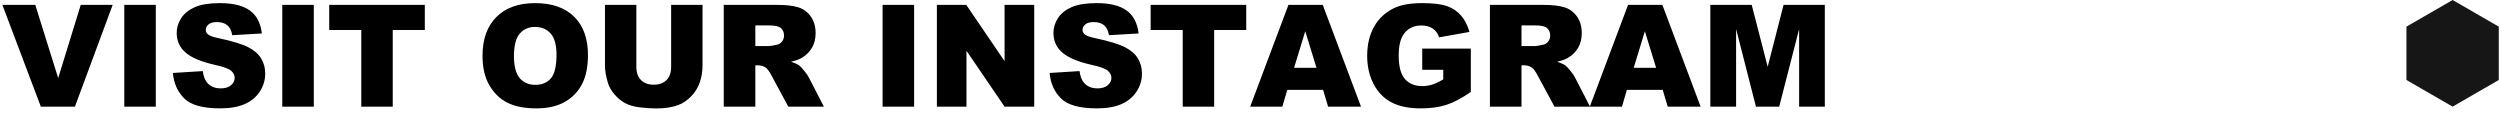
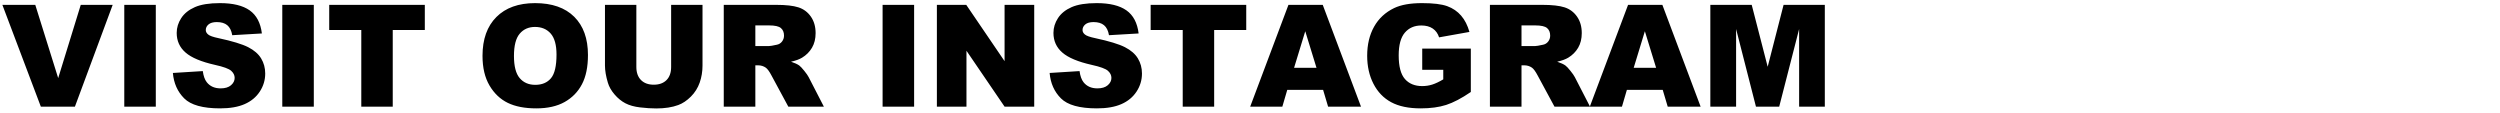
<svg xmlns="http://www.w3.org/2000/svg" width="422px" height="19px" viewBox="0 0 422 19" version="1.1">
  <title>Group 17</title>
  <g id="Page-1" stroke="none" stroke-width="1" fill="none" fill-rule="evenodd">
    <g id="home" transform="translate(-923, -4941)">
      <g id="footer" transform="translate(0, 4890)">
        <g id="Group-17" transform="translate(923, 51)">
          <path d="M12.646,18 L19.021,0.82 L13.631,0.82 L9.822,13.184 L5.955,0.82 L0.4,0.82 L6.893,18 L12.646,18 Z M26.299,18 L26.299,0.82 L20.979,0.82 L20.979,18 L26.299,18 Z M37.162,18.293 C38.826,18.293 40.205,18.053 41.299,17.572 C42.393,17.092 43.244,16.387 43.854,15.457 C44.463,14.527 44.768,13.512 44.768,12.41 C44.768,11.473 44.539,10.625 44.082,9.867 C43.625,9.109 42.895,8.475 41.891,7.963 C40.887,7.451 39.225,6.945 36.904,6.445 C35.967,6.25 35.373,6.039 35.123,5.812 C34.865,5.594 34.736,5.348 34.736,5.074 C34.736,4.699 34.893,4.381 35.205,4.119 C35.518,3.857 35.982,3.727 36.6,3.727 C37.35,3.727 37.938,3.902 38.363,4.254 C38.789,4.605 39.068,5.168 39.201,5.941 L39.201,5.941 L44.205,5.648 C43.986,3.867 43.301,2.568 42.148,1.752 C40.996,0.936 39.322,0.527 37.127,0.527 C35.338,0.527 33.93,0.752 32.902,1.201 C31.875,1.65 31.105,2.268 30.594,3.053 C30.082,3.838 29.826,4.672 29.826,5.555 C29.826,6.898 30.326,8.004 31.326,8.871 C32.318,9.738 33.979,10.434 36.307,10.957 C37.729,11.27 38.635,11.602 39.025,11.953 C39.416,12.305 39.611,12.703 39.611,13.148 C39.611,13.617 39.406,14.029 38.996,14.385 C38.586,14.74 38.002,14.918 37.244,14.918 C36.229,14.918 35.447,14.57 34.9,13.875 C34.564,13.445 34.342,12.82 34.232,12 L34.232,12 L29.182,12.316 C29.33,14.051 29.967,15.48 31.092,16.605 C32.217,17.73 34.24,18.293 37.162,18.293 Z M52.971,18 L52.971,0.82 L47.65,0.82 L47.65,18 L52.971,18 Z M66.295,18 L66.295,5.062 L71.709,5.062 L71.709,0.82 L55.572,0.82 L55.572,5.062 L60.986,5.062 L60.986,18 L66.295,18 Z M90.529,18.293 C92.436,18.293 94.027,17.936 95.305,17.221 C96.582,16.506 97.559,15.506 98.234,14.221 C98.91,12.936 99.248,11.289 99.248,9.281 C99.248,6.516 98.475,4.365 96.928,2.83 C95.381,1.295 93.178,0.527 90.318,0.527 C87.529,0.527 85.354,1.309 83.791,2.871 C82.229,4.434 81.447,6.617 81.447,9.422 C81.447,11.43 81.842,13.102 82.631,14.438 C83.42,15.773 84.449,16.75 85.719,17.367 C86.988,17.984 88.592,18.293 90.529,18.293 Z M90.354,14.32 C89.244,14.32 88.367,13.941 87.723,13.184 C87.078,12.426 86.756,11.18 86.756,9.445 C86.756,7.695 87.08,6.441 87.729,5.684 C88.377,4.926 89.236,4.547 90.307,4.547 C91.424,4.547 92.309,4.92 92.961,5.666 C93.613,6.412 93.939,7.594 93.939,9.211 C93.939,11.133 93.627,12.465 93.002,13.207 C92.377,13.949 91.494,14.32 90.354,14.32 Z M110.779,18.305 C112.225,18.305 113.463,18.113 114.494,17.73 C115.236,17.457 115.945,16.982 116.621,16.307 C117.297,15.631 117.793,14.842 118.109,13.939 C118.426,13.037 118.584,12.078 118.584,11.062 L118.584,11.062 L118.584,0.82 L113.287,0.82 L113.287,11.309 C113.287,12.262 113.027,12.998 112.508,13.518 C111.988,14.037 111.271,14.297 110.357,14.297 C109.436,14.297 108.715,14.033 108.195,13.506 C107.676,12.979 107.416,12.246 107.416,11.309 L107.416,11.309 L107.416,0.82 L102.119,0.82 L102.119,11.062 C102.119,11.906 102.283,12.875 102.611,13.969 C102.814,14.648 103.191,15.309 103.742,15.949 C104.293,16.59 104.9,17.084 105.564,17.432 C106.229,17.779 107.055,18.012 108.043,18.129 C109.031,18.246 109.943,18.305 110.779,18.305 Z M127.502,18 L127.502,11.027 L127.971,11.027 C128.455,11.027 128.889,11.16 129.271,11.426 C129.553,11.629 129.873,12.07 130.232,12.75 L130.232,12.75 L133.068,18 L139.068,18 L136.502,13.02 C136.377,12.77 136.129,12.414 135.758,11.953 C135.387,11.492 135.104,11.191 134.908,11.051 C134.619,10.84 134.158,10.629 133.525,10.418 C134.314,10.238 134.936,10.012 135.389,9.738 C136.1,9.309 136.658,8.748 137.064,8.057 C137.471,7.365 137.674,6.543 137.674,5.59 C137.674,4.496 137.408,3.568 136.877,2.807 C136.346,2.045 135.646,1.523 134.779,1.242 C133.912,0.961 132.658,0.82 131.018,0.82 L131.018,0.82 L122.17,0.82 L122.17,18 L127.502,18 Z M129.74,7.781 L127.502,7.781 L127.502,4.289 L129.834,4.289 C130.803,4.289 131.463,4.438 131.814,4.734 C132.166,5.031 132.342,5.457 132.342,6.012 C132.342,6.387 132.23,6.719 132.008,7.008 C131.785,7.297 131.498,7.477 131.146,7.547 C130.451,7.703 129.982,7.781 129.74,7.781 L129.74,7.781 Z M154.303,18 L154.303,0.82 L148.982,0.82 L148.982,18 L154.303,18 Z M163.139,18 L163.139,8.566 L169.572,18 L174.576,18 L174.576,0.82 L169.572,0.82 L169.572,10.324 L163.104,0.82 L158.146,0.82 L158.146,18 L163.139,18 Z M185.158,18.293 C186.822,18.293 188.201,18.053 189.295,17.572 C190.389,17.092 191.24,16.387 191.85,15.457 C192.459,14.527 192.764,13.512 192.764,12.41 C192.764,11.473 192.535,10.625 192.078,9.867 C191.621,9.109 190.891,8.475 189.887,7.963 C188.883,7.451 187.221,6.945 184.9,6.445 C183.963,6.25 183.369,6.039 183.119,5.812 C182.861,5.594 182.732,5.348 182.732,5.074 C182.732,4.699 182.889,4.381 183.201,4.119 C183.514,3.857 183.979,3.727 184.596,3.727 C185.346,3.727 185.934,3.902 186.359,4.254 C186.785,4.605 187.064,5.168 187.197,5.941 L187.197,5.941 L192.201,5.648 C191.982,3.867 191.297,2.568 190.145,1.752 C188.992,0.936 187.318,0.527 185.123,0.527 C183.334,0.527 181.926,0.752 180.898,1.201 C179.871,1.65 179.102,2.268 178.59,3.053 C178.078,3.838 177.822,4.672 177.822,5.555 C177.822,6.898 178.322,8.004 179.322,8.871 C180.314,9.738 181.975,10.434 184.303,10.957 C185.725,11.27 186.631,11.602 187.021,11.953 C187.412,12.305 187.607,12.703 187.607,13.148 C187.607,13.617 187.402,14.029 186.992,14.385 C186.582,14.74 185.998,14.918 185.24,14.918 C184.225,14.918 183.443,14.57 182.896,13.875 C182.561,13.445 182.338,12.82 182.229,12 L182.229,12 L177.178,12.316 C177.326,14.051 177.963,15.48 179.088,16.605 C180.213,17.73 182.236,18.293 185.158,18.293 Z M204.951,18 L204.951,5.062 L210.365,5.062 L210.365,0.82 L194.229,0.82 L194.229,5.062 L199.643,5.062 L199.643,18 L204.951,18 Z M216.459,18 L217.291,15.164 L223.338,15.164 L224.182,18 L229.736,18 L223.279,0.82 L217.49,0.82 L211.033,18 L216.459,18 Z M222.225,11.449 L218.439,11.449 L220.326,5.273 L222.225,11.449 Z M239.814,18.293 C241.471,18.293 242.902,18.1 244.109,17.713 C245.316,17.326 246.705,16.598 248.275,15.527 L248.275,15.527 L248.275,8.203 L240.072,8.203 L240.072,11.777 L243.623,11.777 L243.623,13.395 C242.928,13.809 242.311,14.102 241.771,14.273 C241.232,14.445 240.666,14.531 240.072,14.531 C238.822,14.531 237.848,14.133 237.148,13.336 C236.449,12.539 236.1,11.211 236.1,9.352 C236.1,7.602 236.445,6.322 237.137,5.514 C237.828,4.705 238.756,4.301 239.92,4.301 C240.701,4.301 241.344,4.473 241.848,4.816 C242.352,5.16 242.709,5.656 242.92,6.305 L242.92,6.305 L248.041,5.391 C247.729,4.281 247.262,3.365 246.641,2.643 C246.02,1.92 245.238,1.387 244.297,1.043 C243.355,0.699 241.936,0.527 240.037,0.527 C238.068,0.527 236.502,0.805 235.338,1.359 C233.846,2.078 232.713,3.131 231.939,4.518 C231.166,5.904 230.779,7.535 230.779,9.41 C230.779,11.191 231.133,12.77 231.84,14.145 C232.547,15.52 233.543,16.555 234.828,17.25 C236.113,17.945 237.775,18.293 239.814,18.293 Z M256.83,18 L256.83,11.027 L257.299,11.027 C257.783,11.027 258.217,11.16 258.6,11.426 C258.881,11.629 259.201,12.07 259.561,12.75 L259.561,12.75 L262.396,18 L268.396,18 L265.83,13.02 C265.705,12.77 265.457,12.414 265.086,11.953 C264.715,11.492 264.432,11.191 264.236,11.051 C263.947,10.84 263.486,10.629 262.854,10.418 C263.643,10.238 264.264,10.012 264.717,9.738 C265.428,9.309 265.986,8.748 266.393,8.057 C266.799,7.365 267.002,6.543 267.002,5.59 C267.002,4.496 266.736,3.568 266.205,2.807 C265.674,2.045 264.975,1.523 264.107,1.242 C263.24,0.961 261.986,0.82 260.346,0.82 L260.346,0.82 L251.498,0.82 L251.498,18 L256.83,18 Z M259.068,7.781 L256.83,7.781 L256.83,4.289 L259.162,4.289 C260.131,4.289 260.791,4.438 261.143,4.734 C261.494,5.031 261.67,5.457 261.67,6.012 C261.67,6.387 261.559,6.719 261.336,7.008 C261.113,7.297 260.826,7.477 260.475,7.547 C259.779,7.703 259.311,7.781 259.068,7.781 L259.068,7.781 Z M273.787,18 L274.619,15.164 L280.666,15.164 L281.51,18 L287.064,18 L280.607,0.82 L274.818,0.82 L268.361,18 L273.787,18 Z M279.553,11.449 L275.768,11.449 L277.654,5.273 L279.553,11.449 Z M293.053,18 L293.053,4.898 L296.404,18 L300.33,18 L303.693,4.898 L303.693,18 L308.029,18 L308.029,0.82 L301.068,0.82 L298.385,11.273 L295.689,0.82 L288.705,0.82 L288.705,18 L293.053,18 Z" id="VISITOURINSTAGRAM" fill="#000000" fill-rule="nonzero" />
-           <polygon id="Polygon-Copy-27" fill="#161616" points="414 0 421.794 4.5 421.794 13.5 414 18 406.206 13.5 406.206 4.5" />
        </g>
      </g>
    </g>
  </g>
</svg>